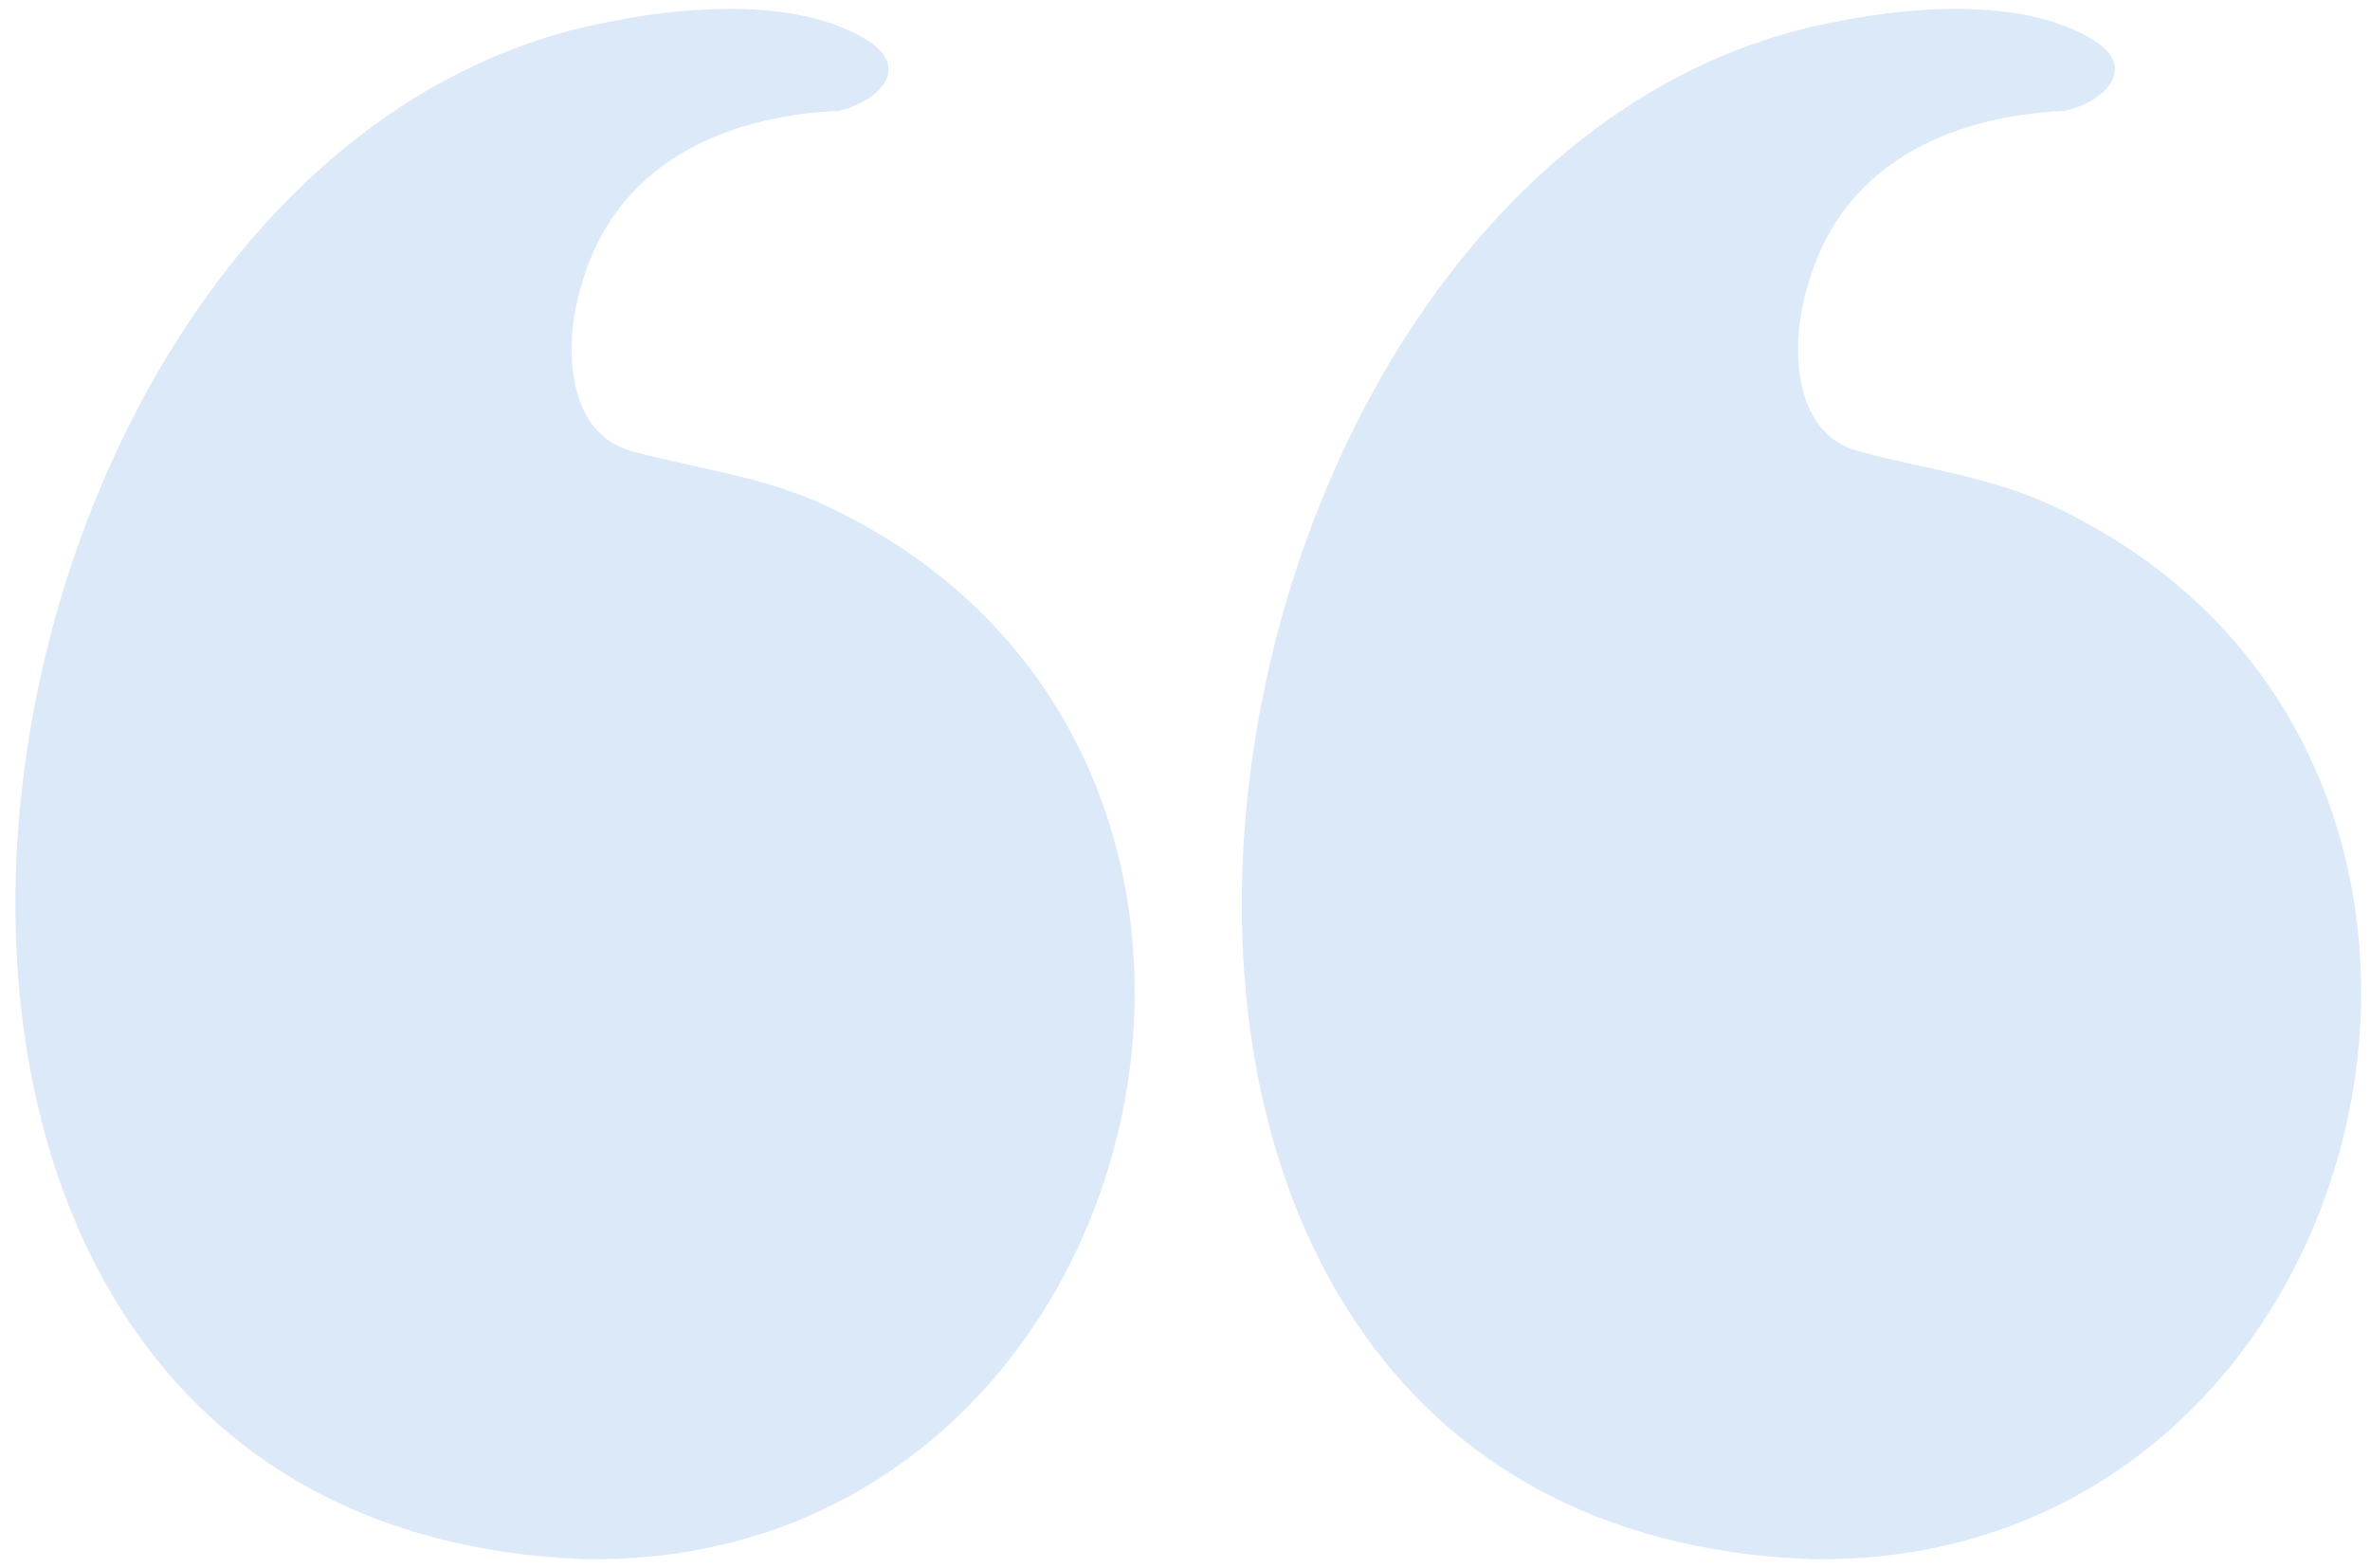
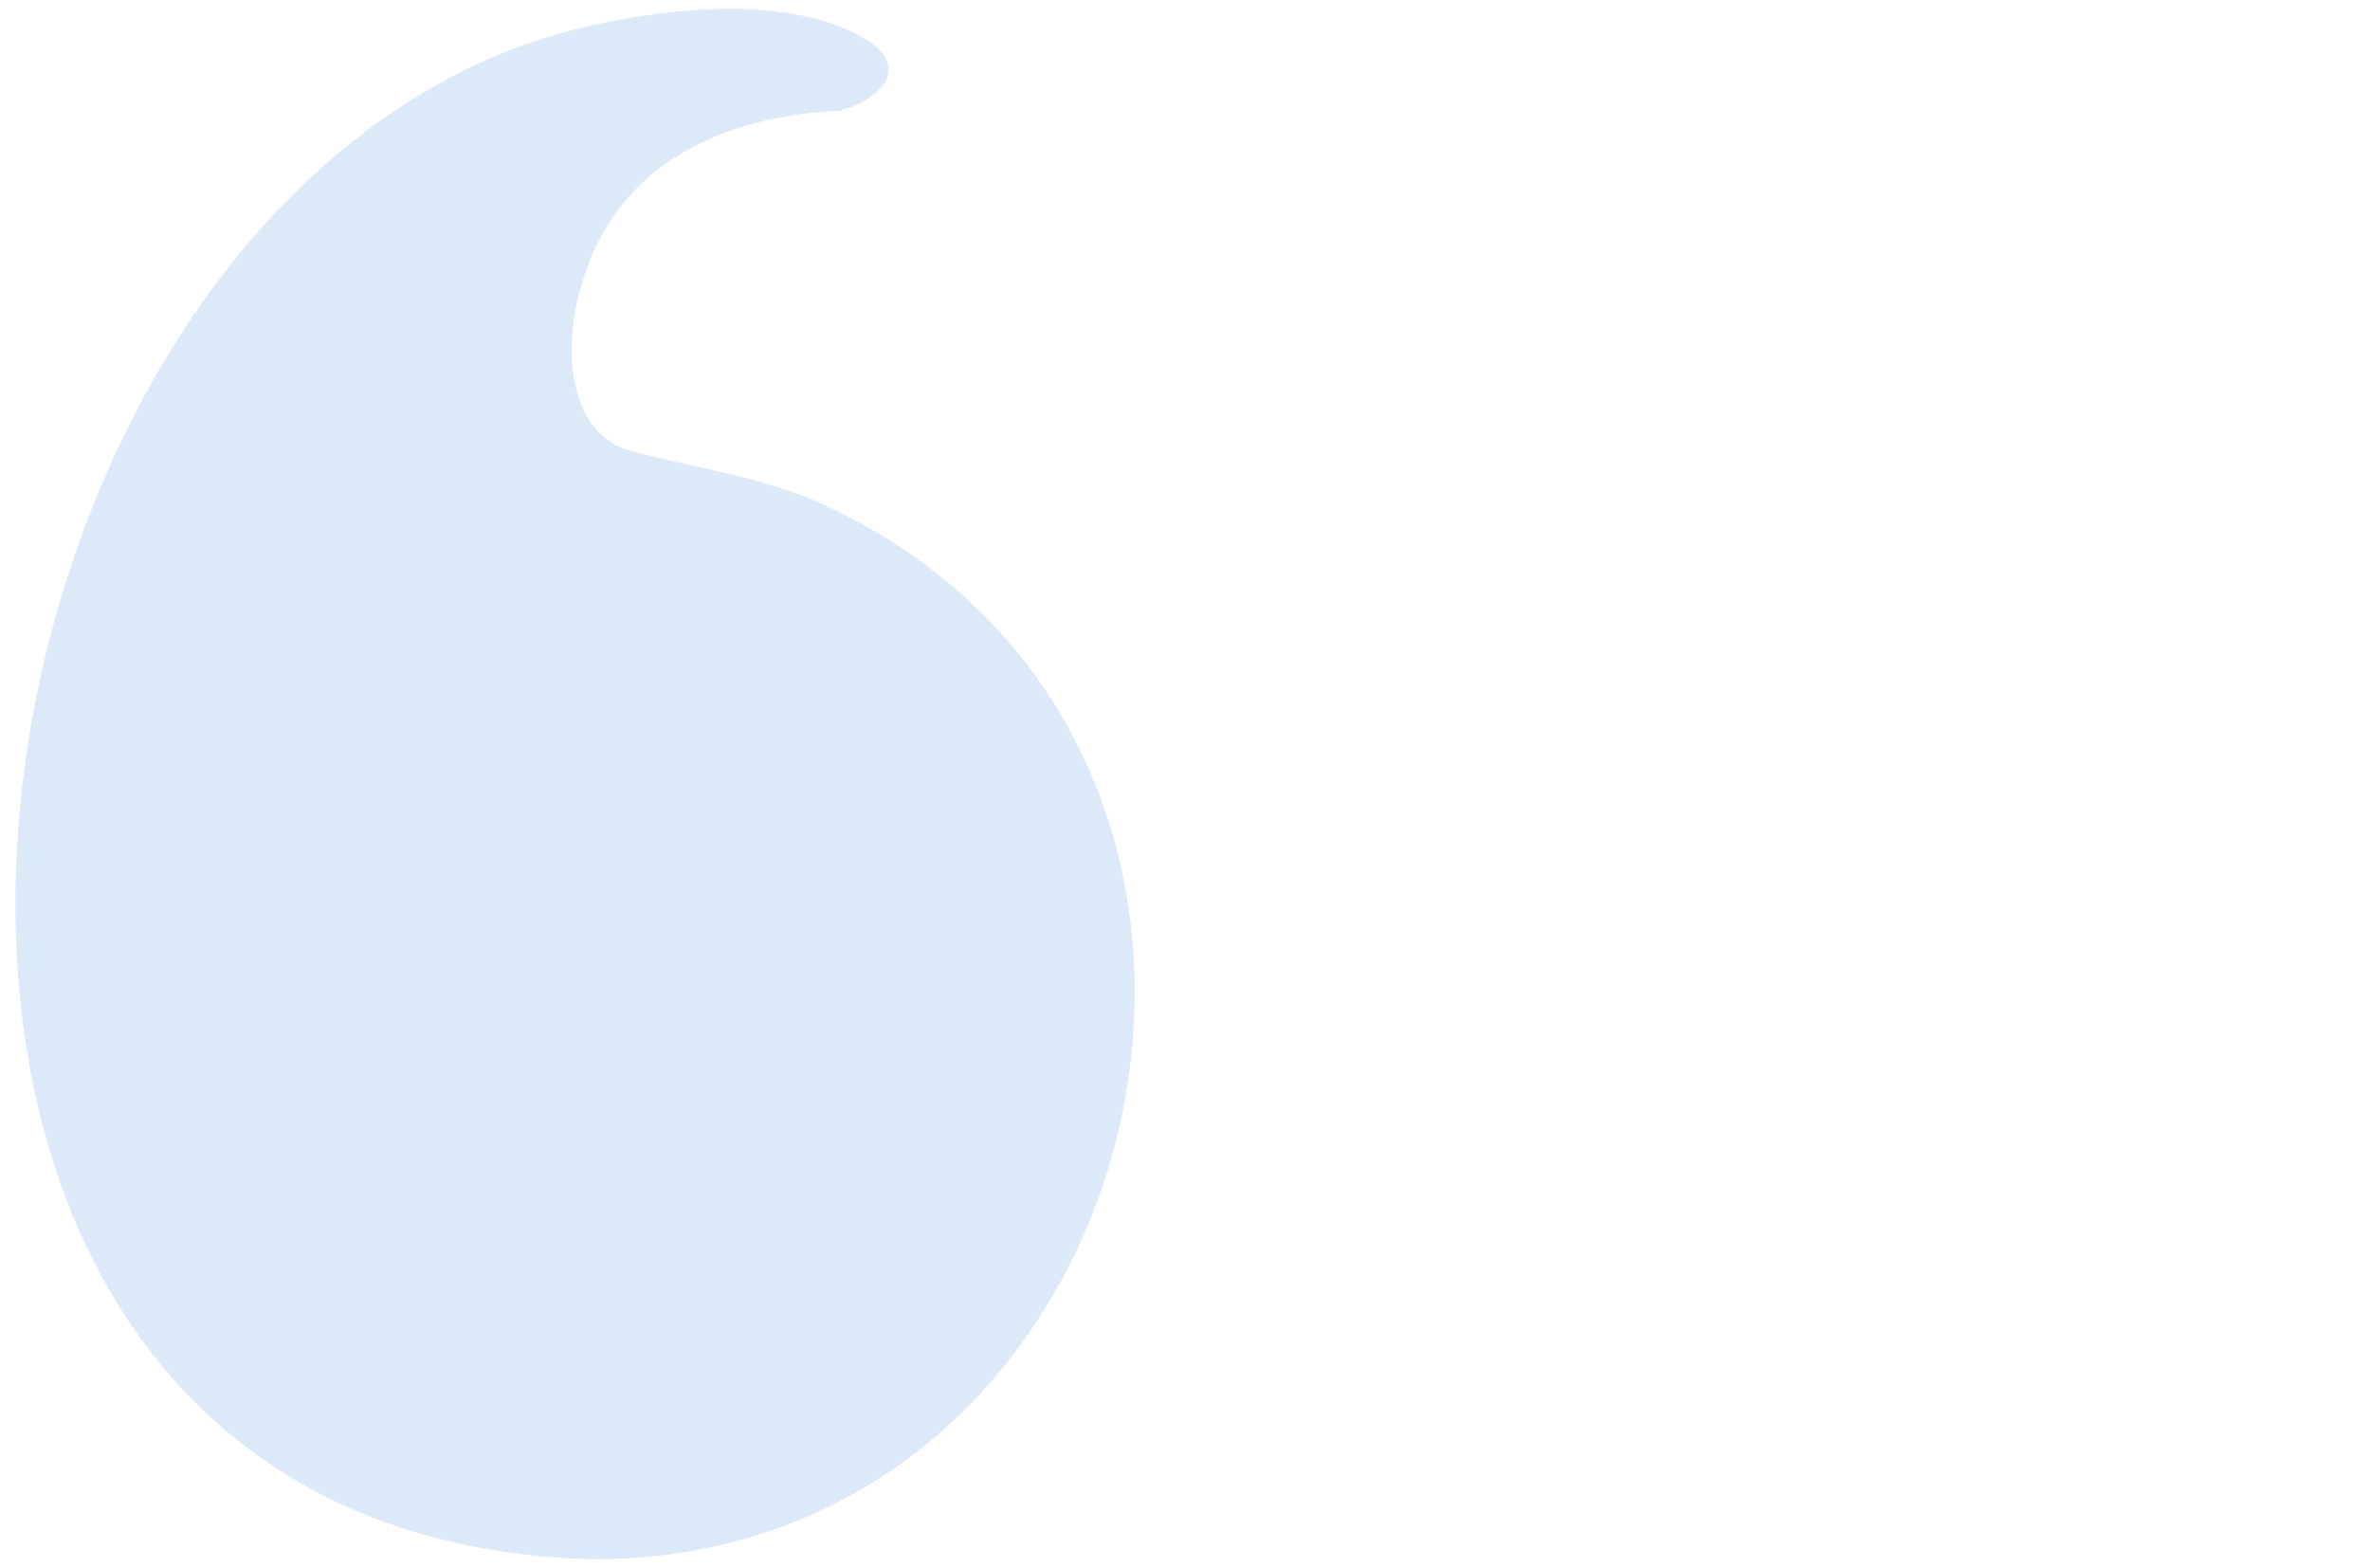
<svg xmlns="http://www.w3.org/2000/svg" width="133" height="88" viewBox="0 0 133 88" fill="none">
-   <path d="M101.636 87.496C53.328 85.695 64.648 7.932 103.405 1.15C107.578 0.332 113.779 -0.107 117.545 2.294C119.984 3.85 118.092 5.708 115.902 6.22C109.345 6.503 103.294 9.274 101.442 16.061C100.482 19.124 100.475 24.295 104.281 25.318C108.396 26.427 112.215 26.794 116.081 28.822C144.535 43.158 133.622 88.016 101.636 87.496Z" fill="#DCE9F8" />
  <path d="M32.812 87.496C-15.496 85.694 -4.176 7.932 34.581 1.15C38.753 0.332 44.955 -0.107 48.72 2.294C51.16 3.85 49.268 5.708 47.077 6.22C40.521 6.503 34.469 9.274 32.617 16.061C31.658 19.124 31.651 24.295 35.456 25.318C39.572 26.427 43.391 26.794 47.257 28.822C75.711 43.158 64.797 88.016 32.812 87.496Z" fill="#DCE9F8" />
</svg>